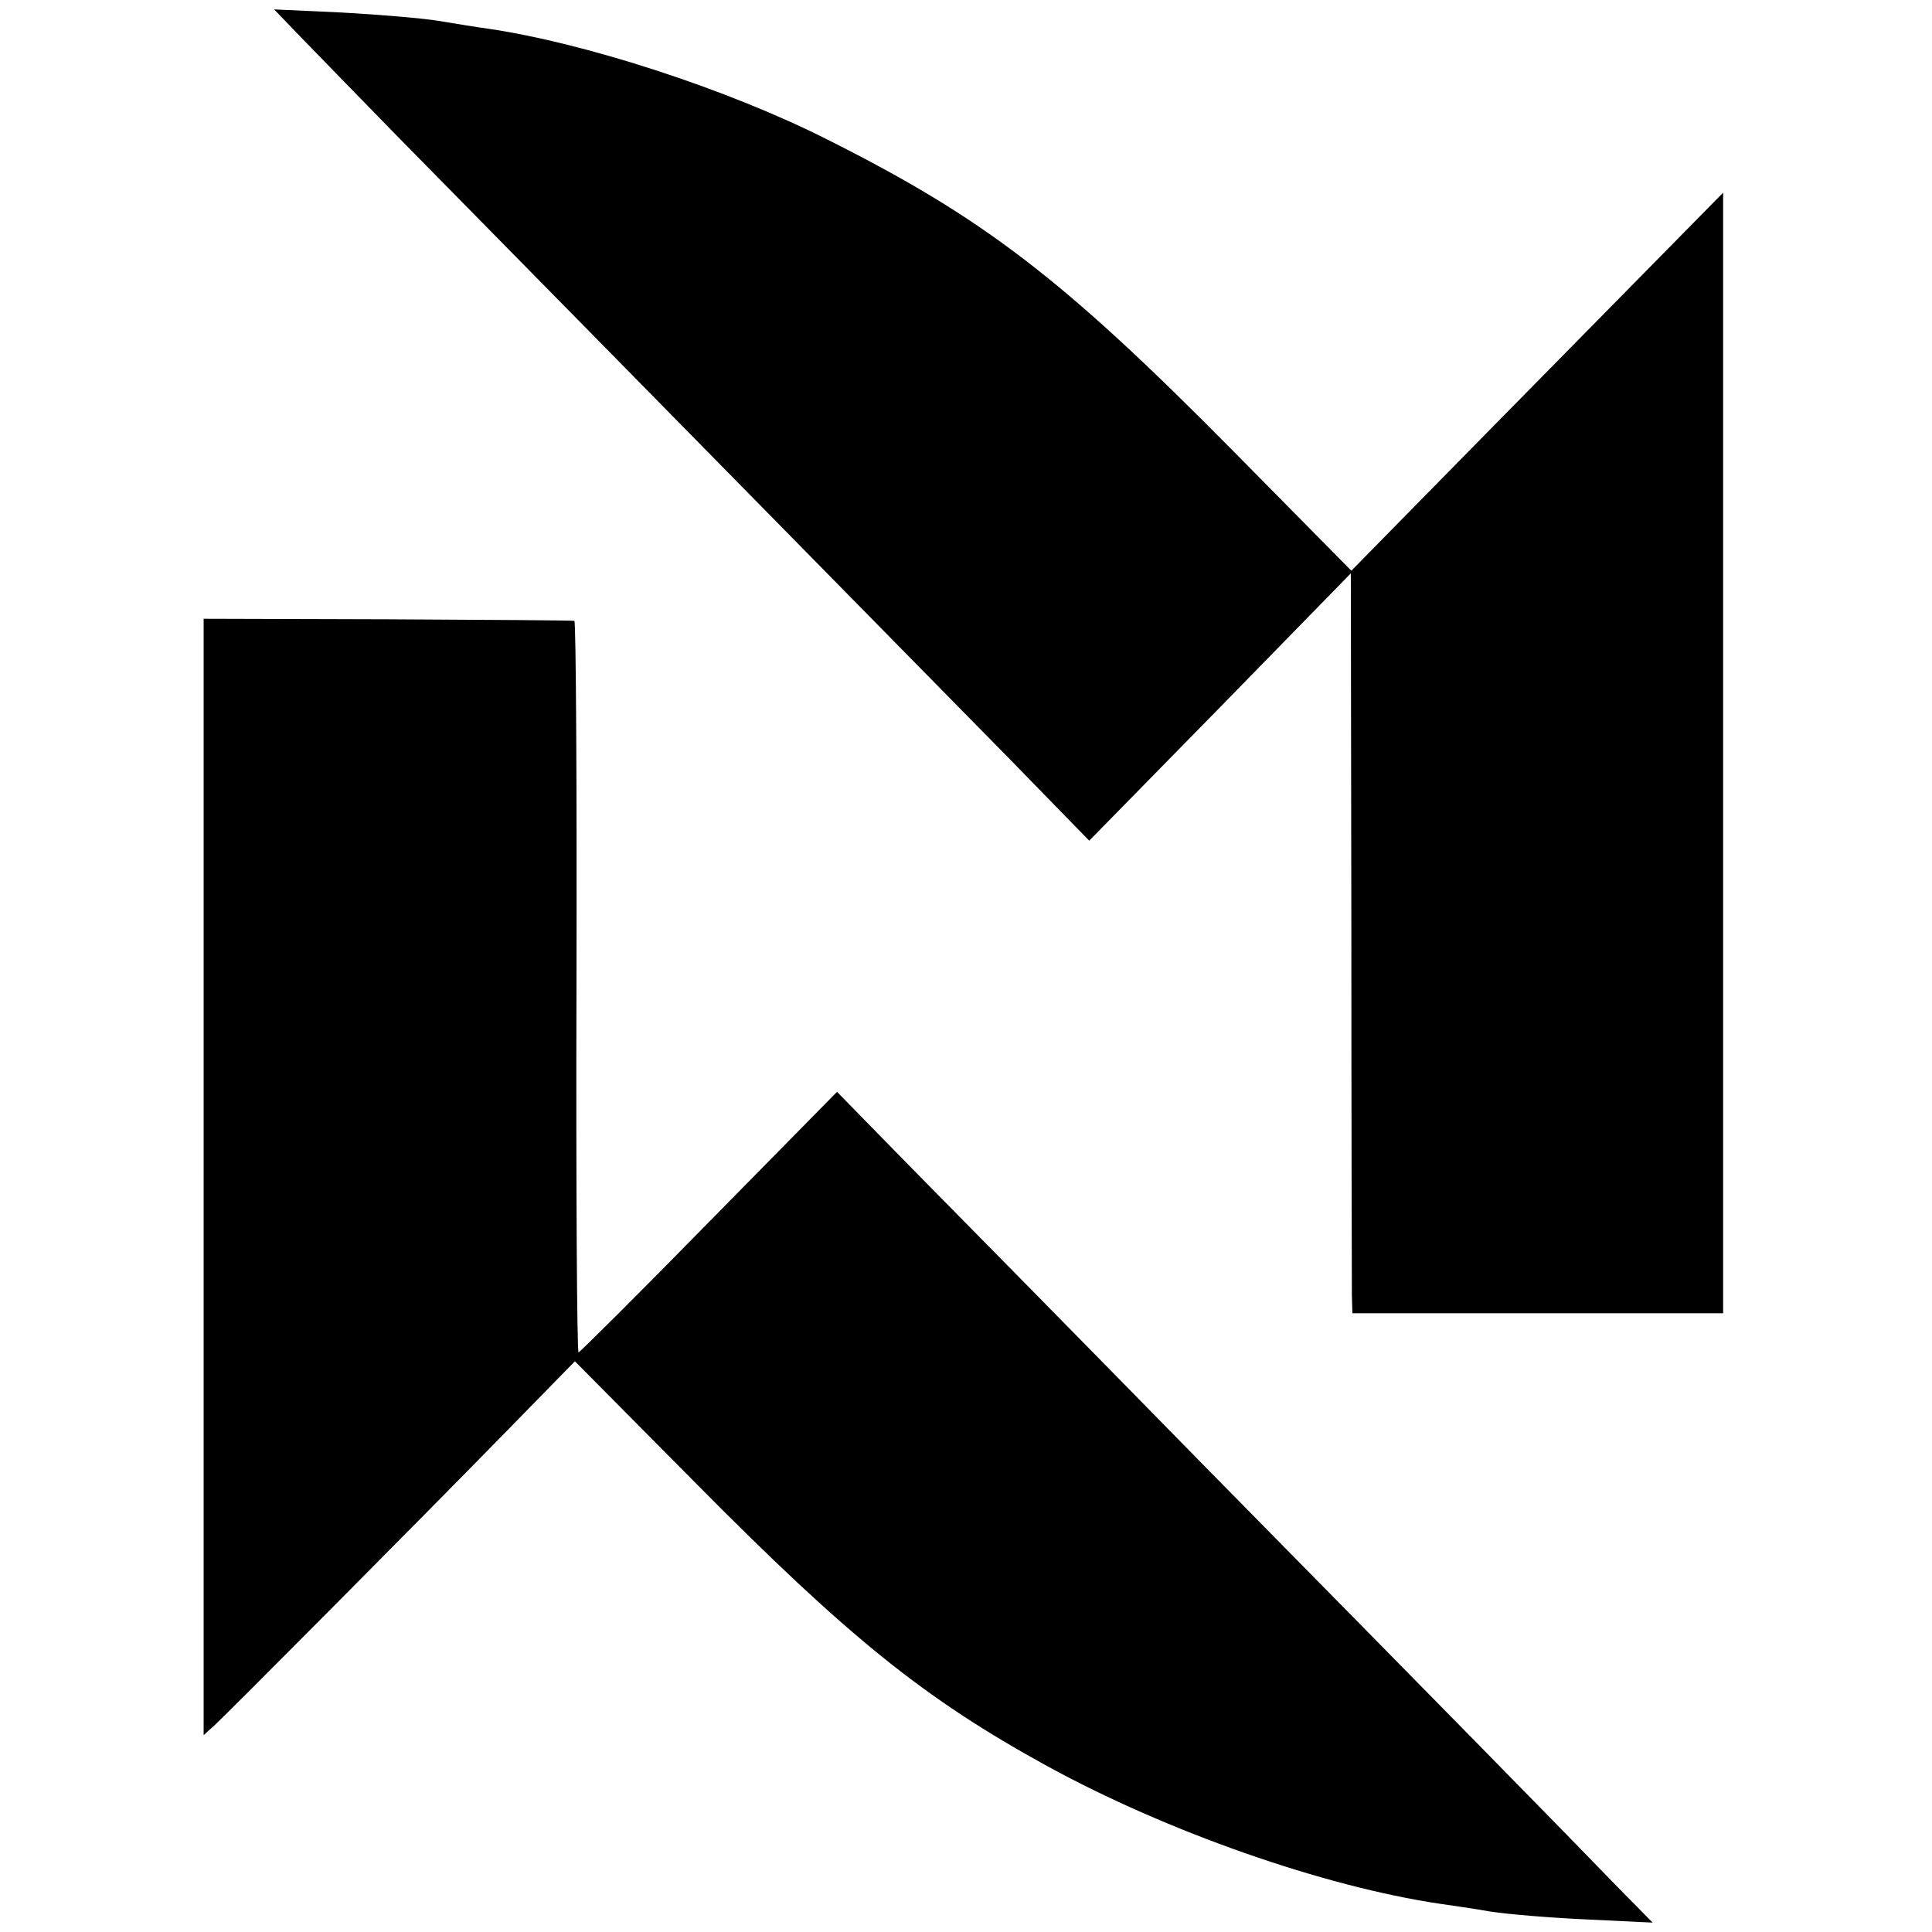
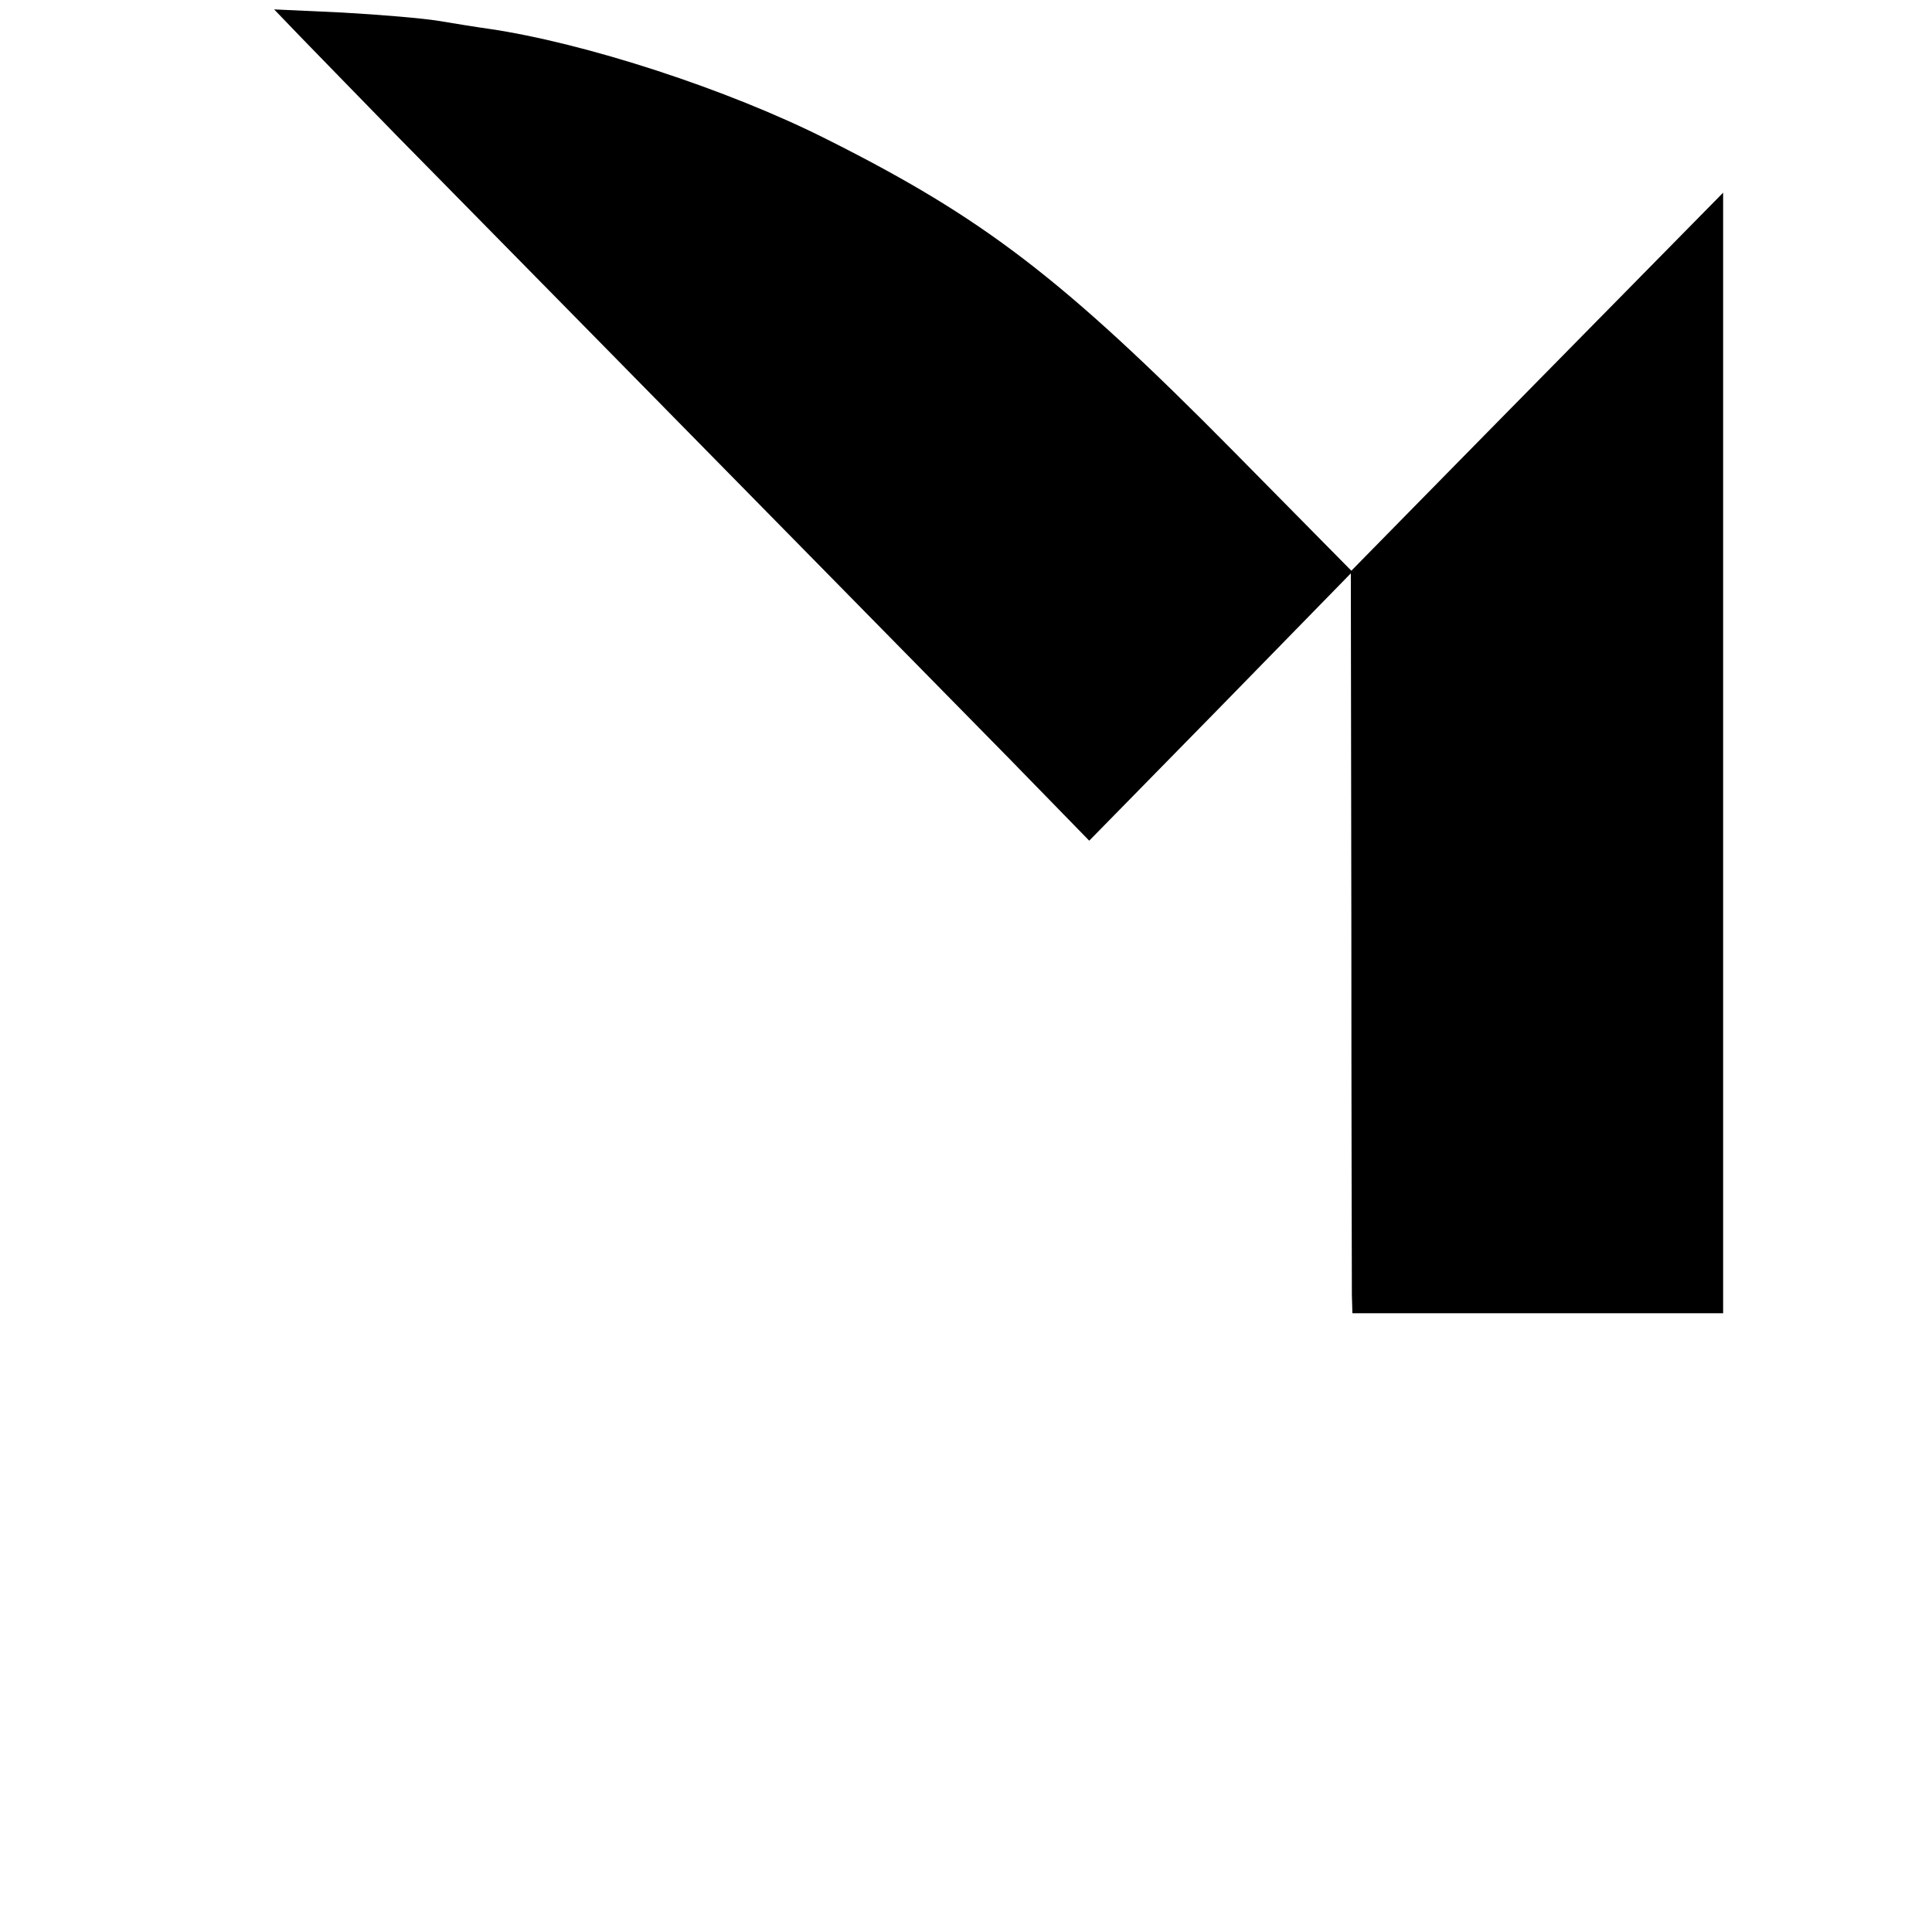
<svg xmlns="http://www.w3.org/2000/svg" version="1.0" width="370pt" height="370pt" viewBox="0 0 370 370" preserveAspectRatio="xMidYMid meet">
  <g transform="translate(0,370) scale(0.1,-0.1)" fill="#000000" stroke="none">
    <path d="M575 3630 c28 -29 111 -114 185 -190 500 -508 1041 -1059 1172 -1192 l154 -158 251 256 250 256 1 -674 c0 -370 1 -689 1 -708 l1 -35 355 0 355 0 0 1073 0 1073 -249 -253 c-137 -139 -297 -302 -356 -362 l-107 -109 -226 229 c-327 331 -479 447 -778 597 -190 96 -464 185 -649 212 -22 3 -65 10 -95 15 -30 5 -113 12 -185 16 l-130 6 50 -52z" />
-     <path d="M390 1446 l0 -1069 21 19 c26 24 382 382 559 563 l131 134 232 -234 c292 -295 437 -412 672 -541 230 -126 530 -231 753 -264 20 -3 64 -9 97 -15 33 -5 116 -12 185 -15 l125 -6 -67 68 c-116 120 -341 349 -788 803 -239 244 -496 505 -571 581 l-136 139 -245 -249 c-135 -138 -248 -250 -250 -250 -3 0 -5 315 -4 700 1 385 -1 701 -4 701 -3 1 -164 2 -357 3 l-353 1 0 -1069z" />
  </g>
</svg>